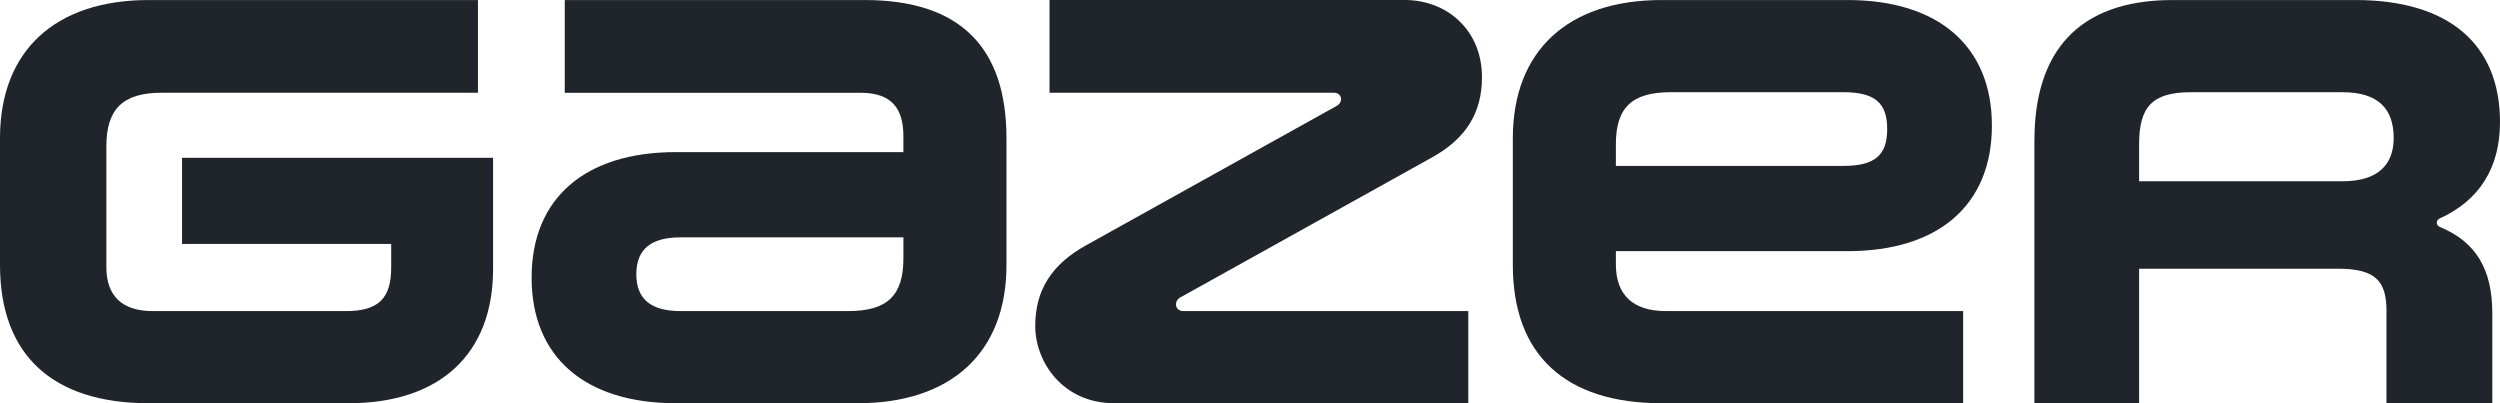
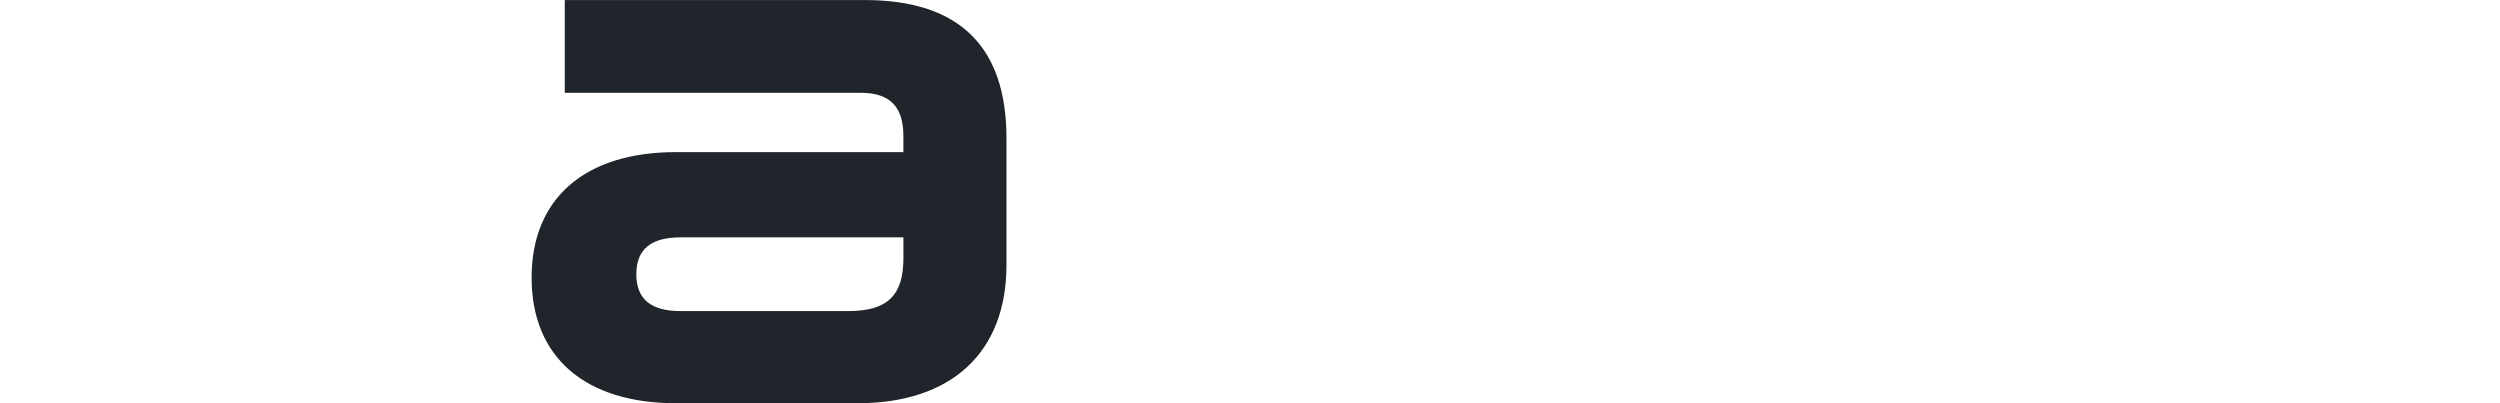
<svg xmlns="http://www.w3.org/2000/svg" width="434" height="70" viewBox="0 0 434 70" fill="none">
-   <path d="M59.992 54.002H26.502C21.238 54.002 18.467 51.404 18.467 46.4V25.403C18.467 19.005 21.243 16.102 28.034 16.102H82.971V0.006H25.834C9.567 0.006 0 8.805 0 24.003V46.002C0 61.603 9.087 70 25.834 70H60.532C76.318 70 85.597 61.5 85.597 46.705V27.39H31.601V42.343H67.91V46.405C67.91 51.807 65.737 54.007 59.998 54.007" fill="#20242B" />
  <path d="M110.466 47.603C110.466 43.105 113.221 41.205 118.122 41.205H156.833V44.804C156.833 51.306 154.057 54.002 147.266 54.002H118.122C113.226 54.002 110.466 52.101 110.466 47.603ZM98.042 16.108H149.402C154.666 16.108 156.828 18.705 156.828 23.606V26.405H117.353C101.566 26.405 92.287 34.404 92.287 48.202C92.287 62.001 101.566 70 117.353 70H148.889C165.157 70 174.724 61.2 174.724 46.002V24.003C174.724 8.402 166.854 0.006 150.112 0.006H98.042V16.108Z" fill="#20242B" />
-   <path d="M193.408 70H254.895V54.001H205.441C203.941 54.001 203.712 52.248 204.961 51.6L248.467 27.401C254.494 24.101 257.271 19.587 257.271 13.401C257.271 5.2 251.168 0 243.87 0H182.196V16.096H231.548C233.006 16.096 233.235 17.763 232.029 18.394L188.523 42.593C182.591 45.893 179.719 50.331 179.719 56.593C179.719 62.855 184.513 69.994 193.408 69.994" fill="#20242B" />
-   <path d="M280.516 28.801V25.06C280.516 18.661 283.293 16.004 290.084 16.004H319.96C325.507 16.004 327.615 17.877 327.615 22.402C327.615 26.927 325.512 28.801 319.96 28.801H280.516ZM340.802 53.996H289.128C283.485 53.996 280.516 51.197 280.516 45.899V43.601H320.728C336.515 43.601 345.794 35.602 345.794 21.803C345.794 8.005 336.51 0.006 320.723 0.006H288.455C272.193 0.006 262.626 8.805 262.626 24.003V46.002C262.626 61.603 271.713 70 288.461 70H340.802V53.996Z" fill="#20242B" />
-   <path d="M371.349 25.065C371.349 18.667 373.511 16.009 380.308 16.009H406.66C412.784 16.009 415.544 18.814 415.544 23.96C415.544 28.61 412.784 31.469 406.66 31.469H371.349V25.065ZM353.17 24.39V70H371.349V46.65H405.913C412.324 46.65 414.294 48.752 414.294 53.947V70H432.665V54.399C432.665 46.797 429.884 42.022 423.573 39.403C422.863 39.109 422.847 38.232 423.525 37.927C430.327 34.85 434 29.203 434 21.204C434.005 7.607 425.015 0.006 408.94 0.006H377.174C360.581 0.006 353.176 9.187 353.176 24.384" fill="#20242B" />
</svg>